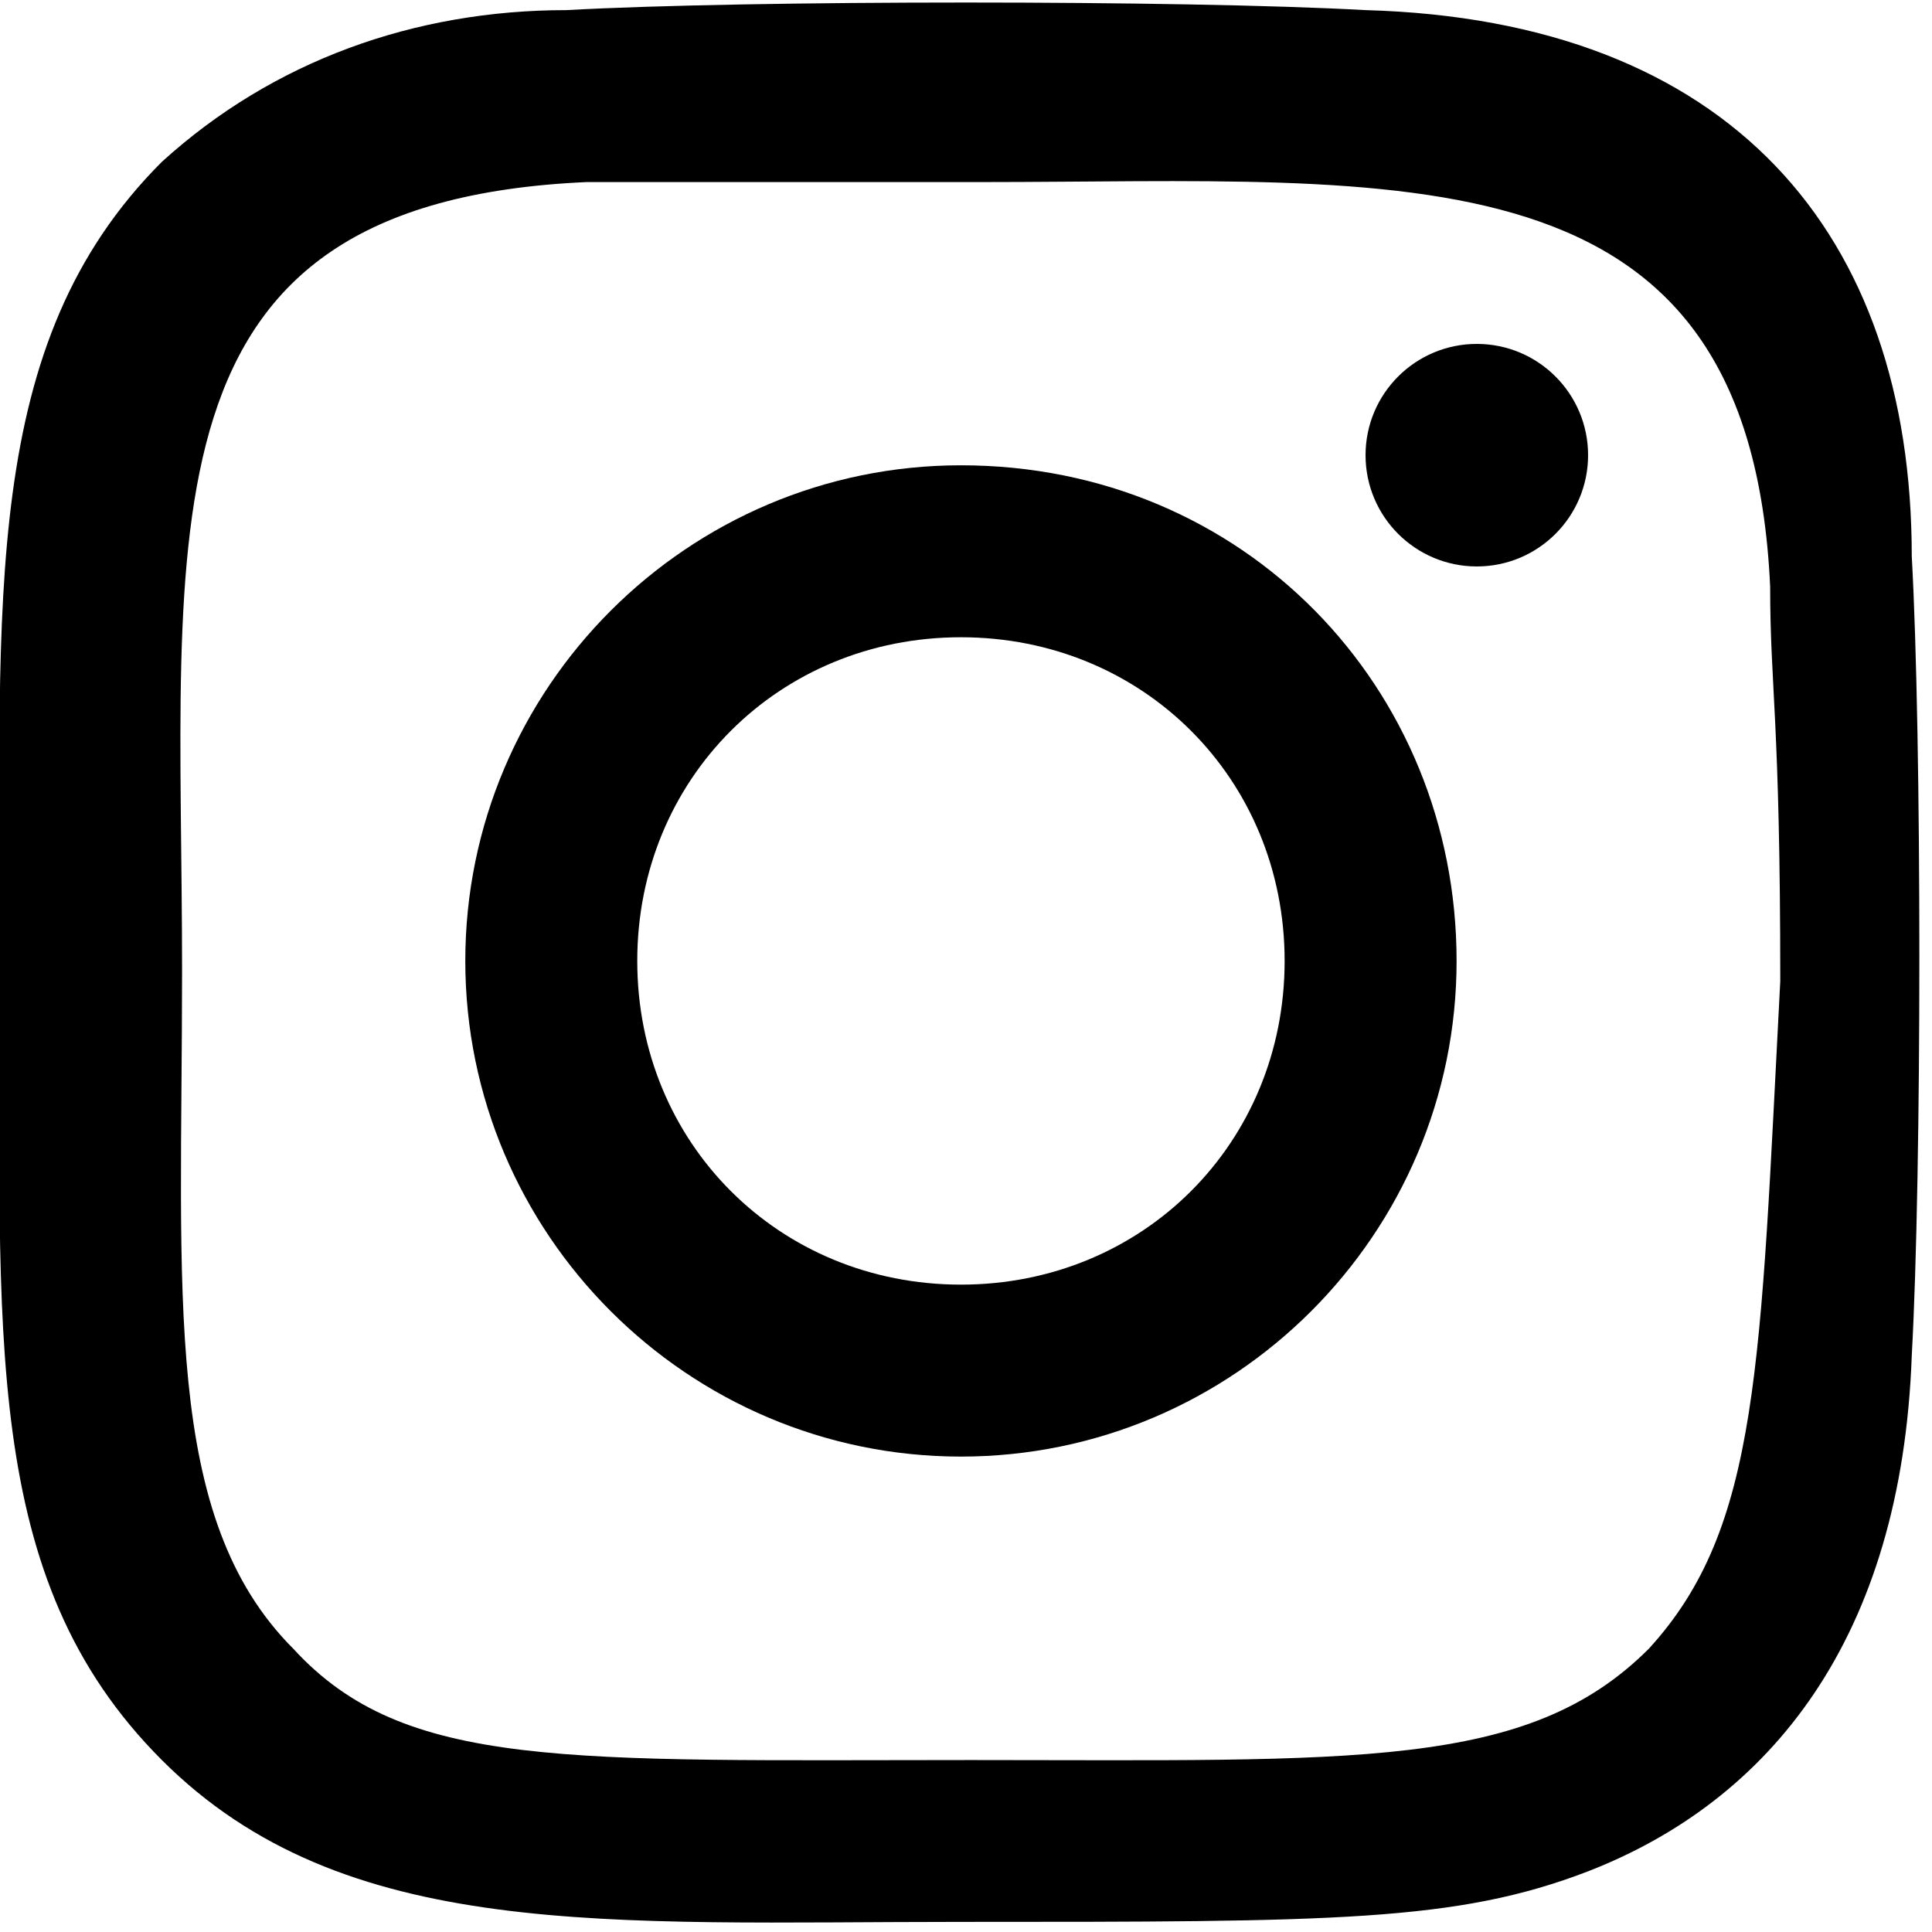
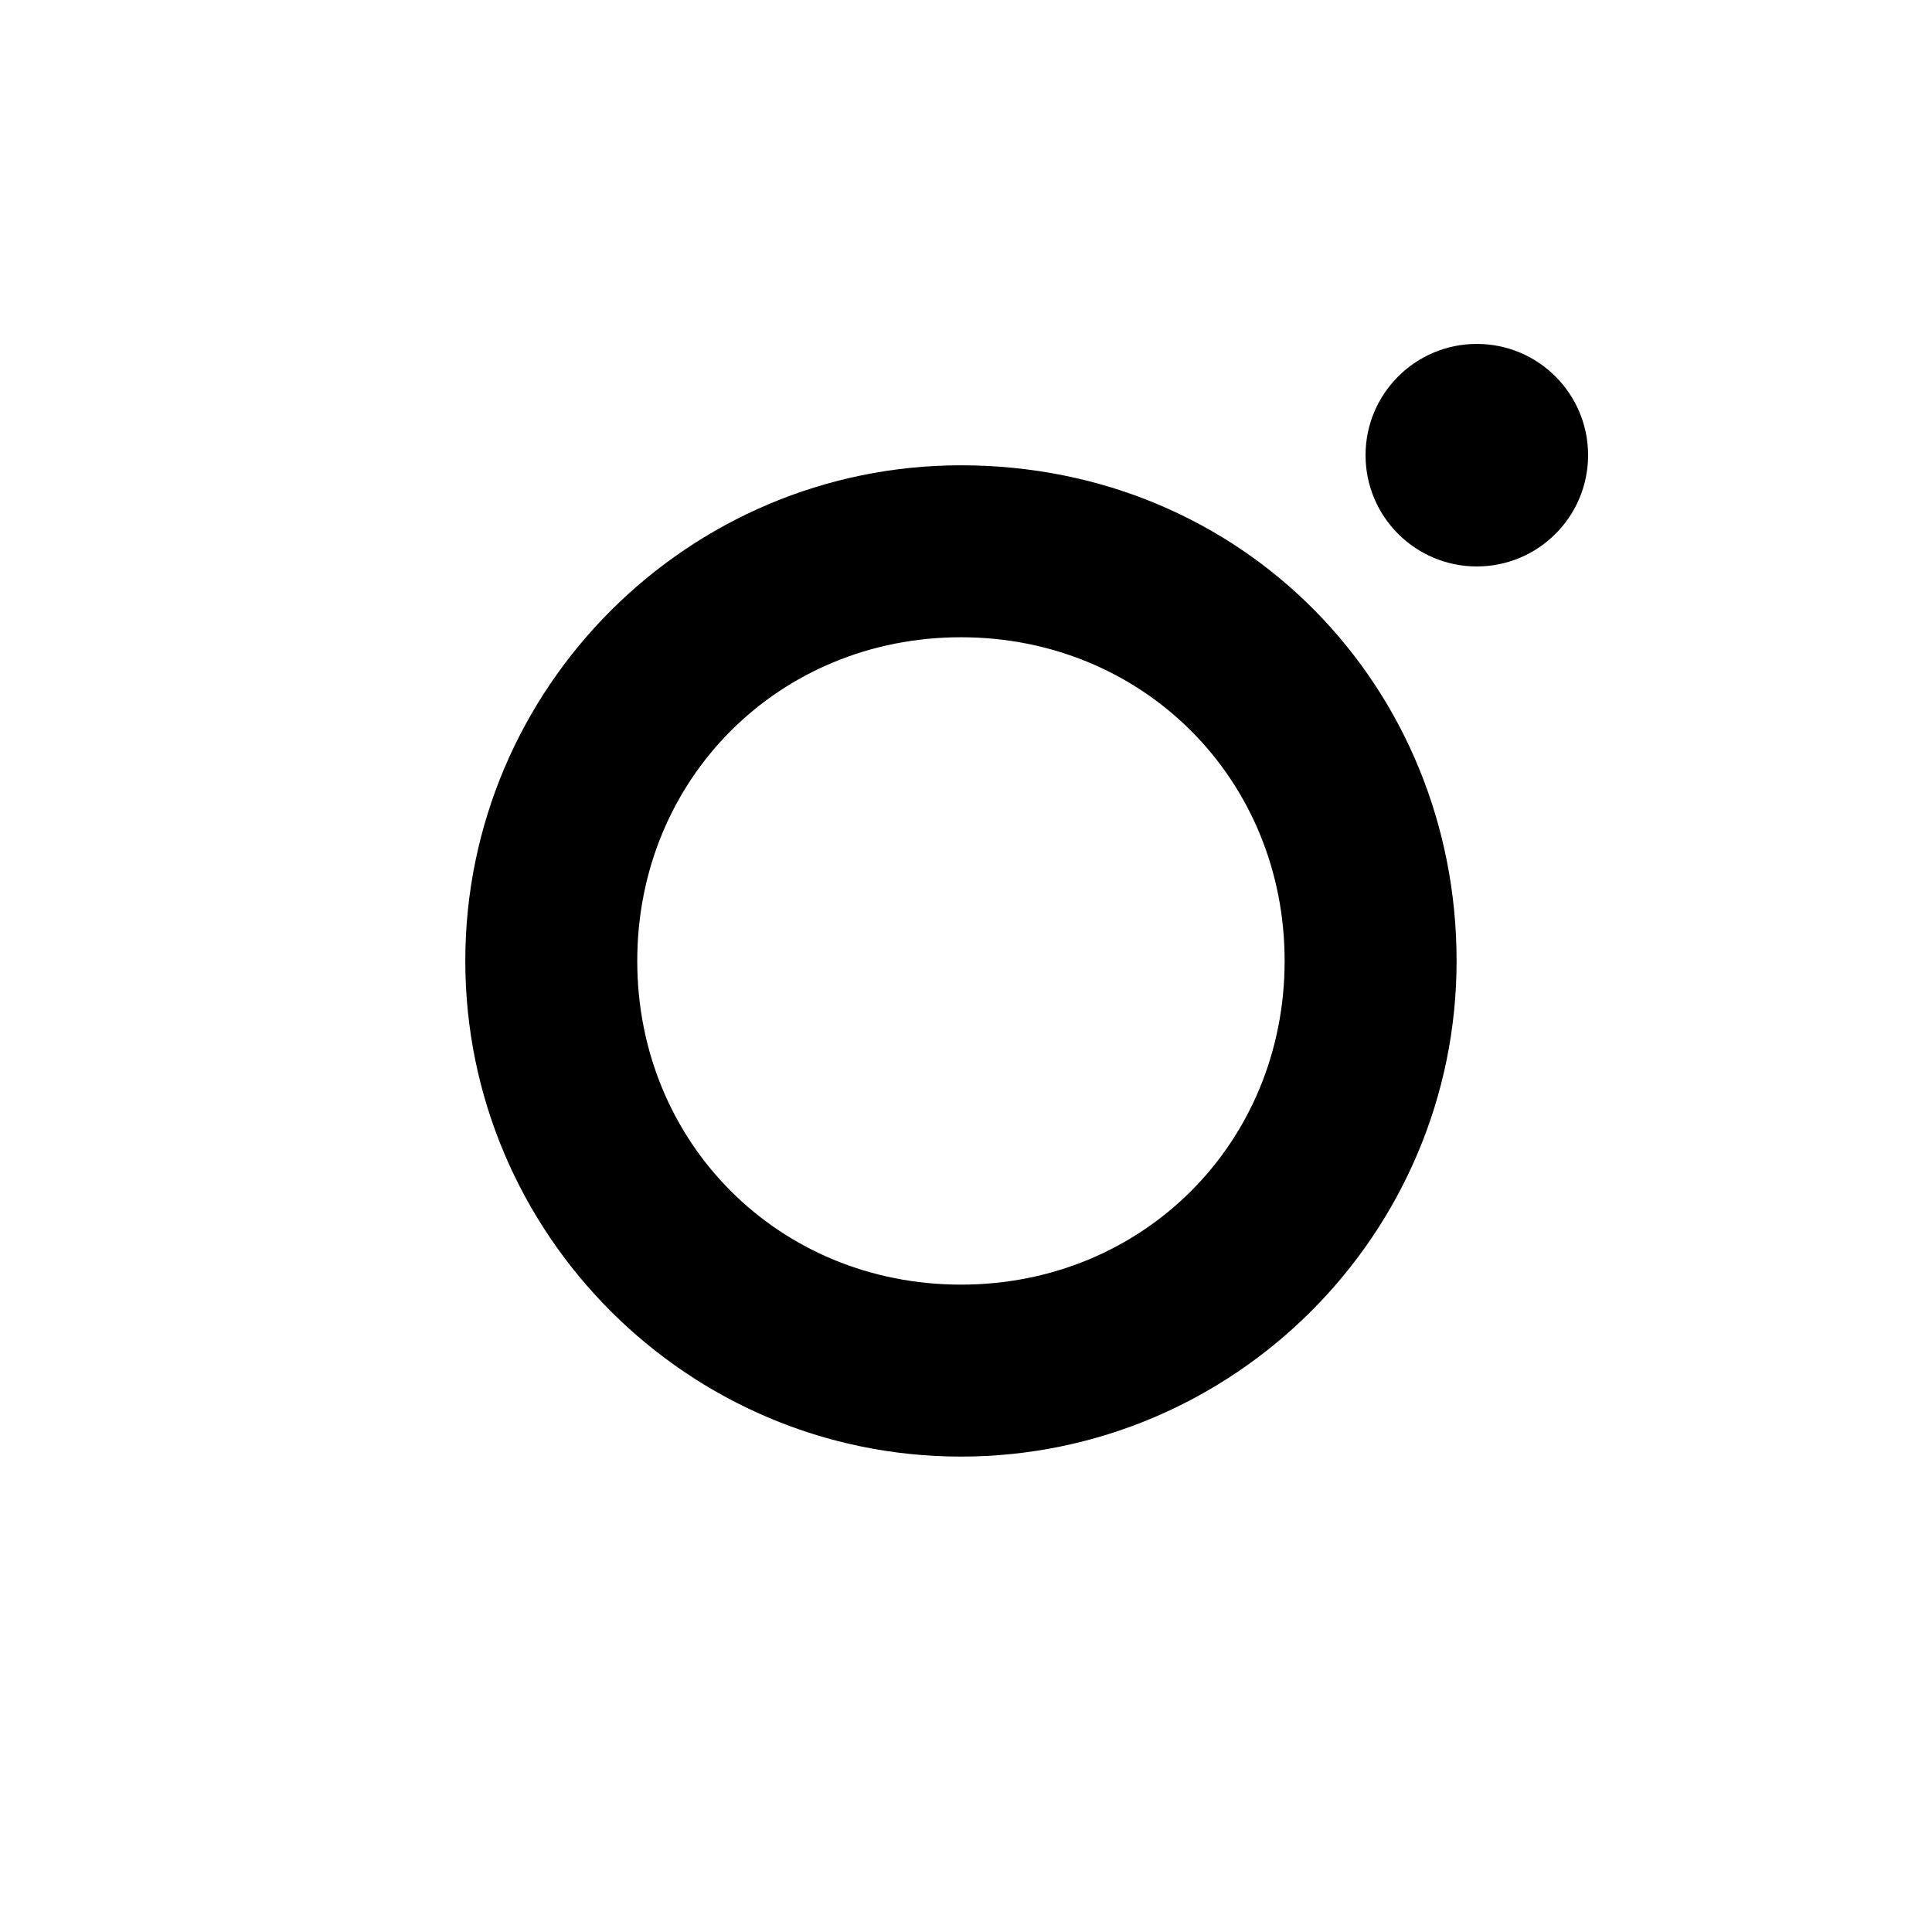
<svg xmlns="http://www.w3.org/2000/svg" version="1.1" id="Grupo_1594" x="0px" y="0px" viewBox="0 0 19.1 19.1" style="enable-background:new 0 0 19.1 19.1;" xml:space="preserve">
  <path id="Trazado_1025" d="M9.5,4.6c-2.7,0-4.9,2.2-4.9,4.9c0,2.7,2.2,4.9,4.9,4.9c2.7,0,4.9-2.2,4.9-4.9l0,0  C14.4,6.8,12.3,4.6,9.5,4.6z M9.5,12.7c-1.8,0-3.2-1.4-3.2-3.2c0-1.8,1.4-3.2,3.2-3.2c1.8,0,3.2,1.4,3.2,3.2v0  C12.7,11.3,11.3,12.7,9.5,12.7C9.5,12.7,9.5,12.7,9.5,12.7z" />
  <g id="Grupo_1363">
-     <path id="Trazado_1026" d="M13.5,0.1C11.7,0,7.4,0,5.6,0.1c-1.5,0-2.9,0.5-4,1.5C-0.2,3.4,0,5.9,0,9.5c0,3.7-0.2,6.1,1.6,7.9   c1.8,1.8,4.4,1.6,7.9,1.6c3.7,0,4.9,0,6.2-0.5c1.8-0.7,3.1-2.3,3.2-5.1c0.1-1.8,0.1-6.1,0-7.9C18.9,2.3,17.1,0.2,13.5,0.1z    M16.3,16.3c-1.2,1.2-2.9,1.1-6.7,1.1c-4,0-5.6,0.1-6.7-1.1c-1.3-1.3-1.1-3.5-1.1-6.7c0-4.4-0.5-7.6,4-7.8c1,0,1.3,0,3.9,0l0,0   c4.2,0,7.6-0.4,7.8,4c0,1,0.1,1.3,0.1,3.9C17.4,13.5,17.4,15.1,16.3,16.3L16.3,16.3z" />
    <circle id="Elipse_2" cx="14.6" cy="4.5" r="1.1" />
  </g>
</svg>